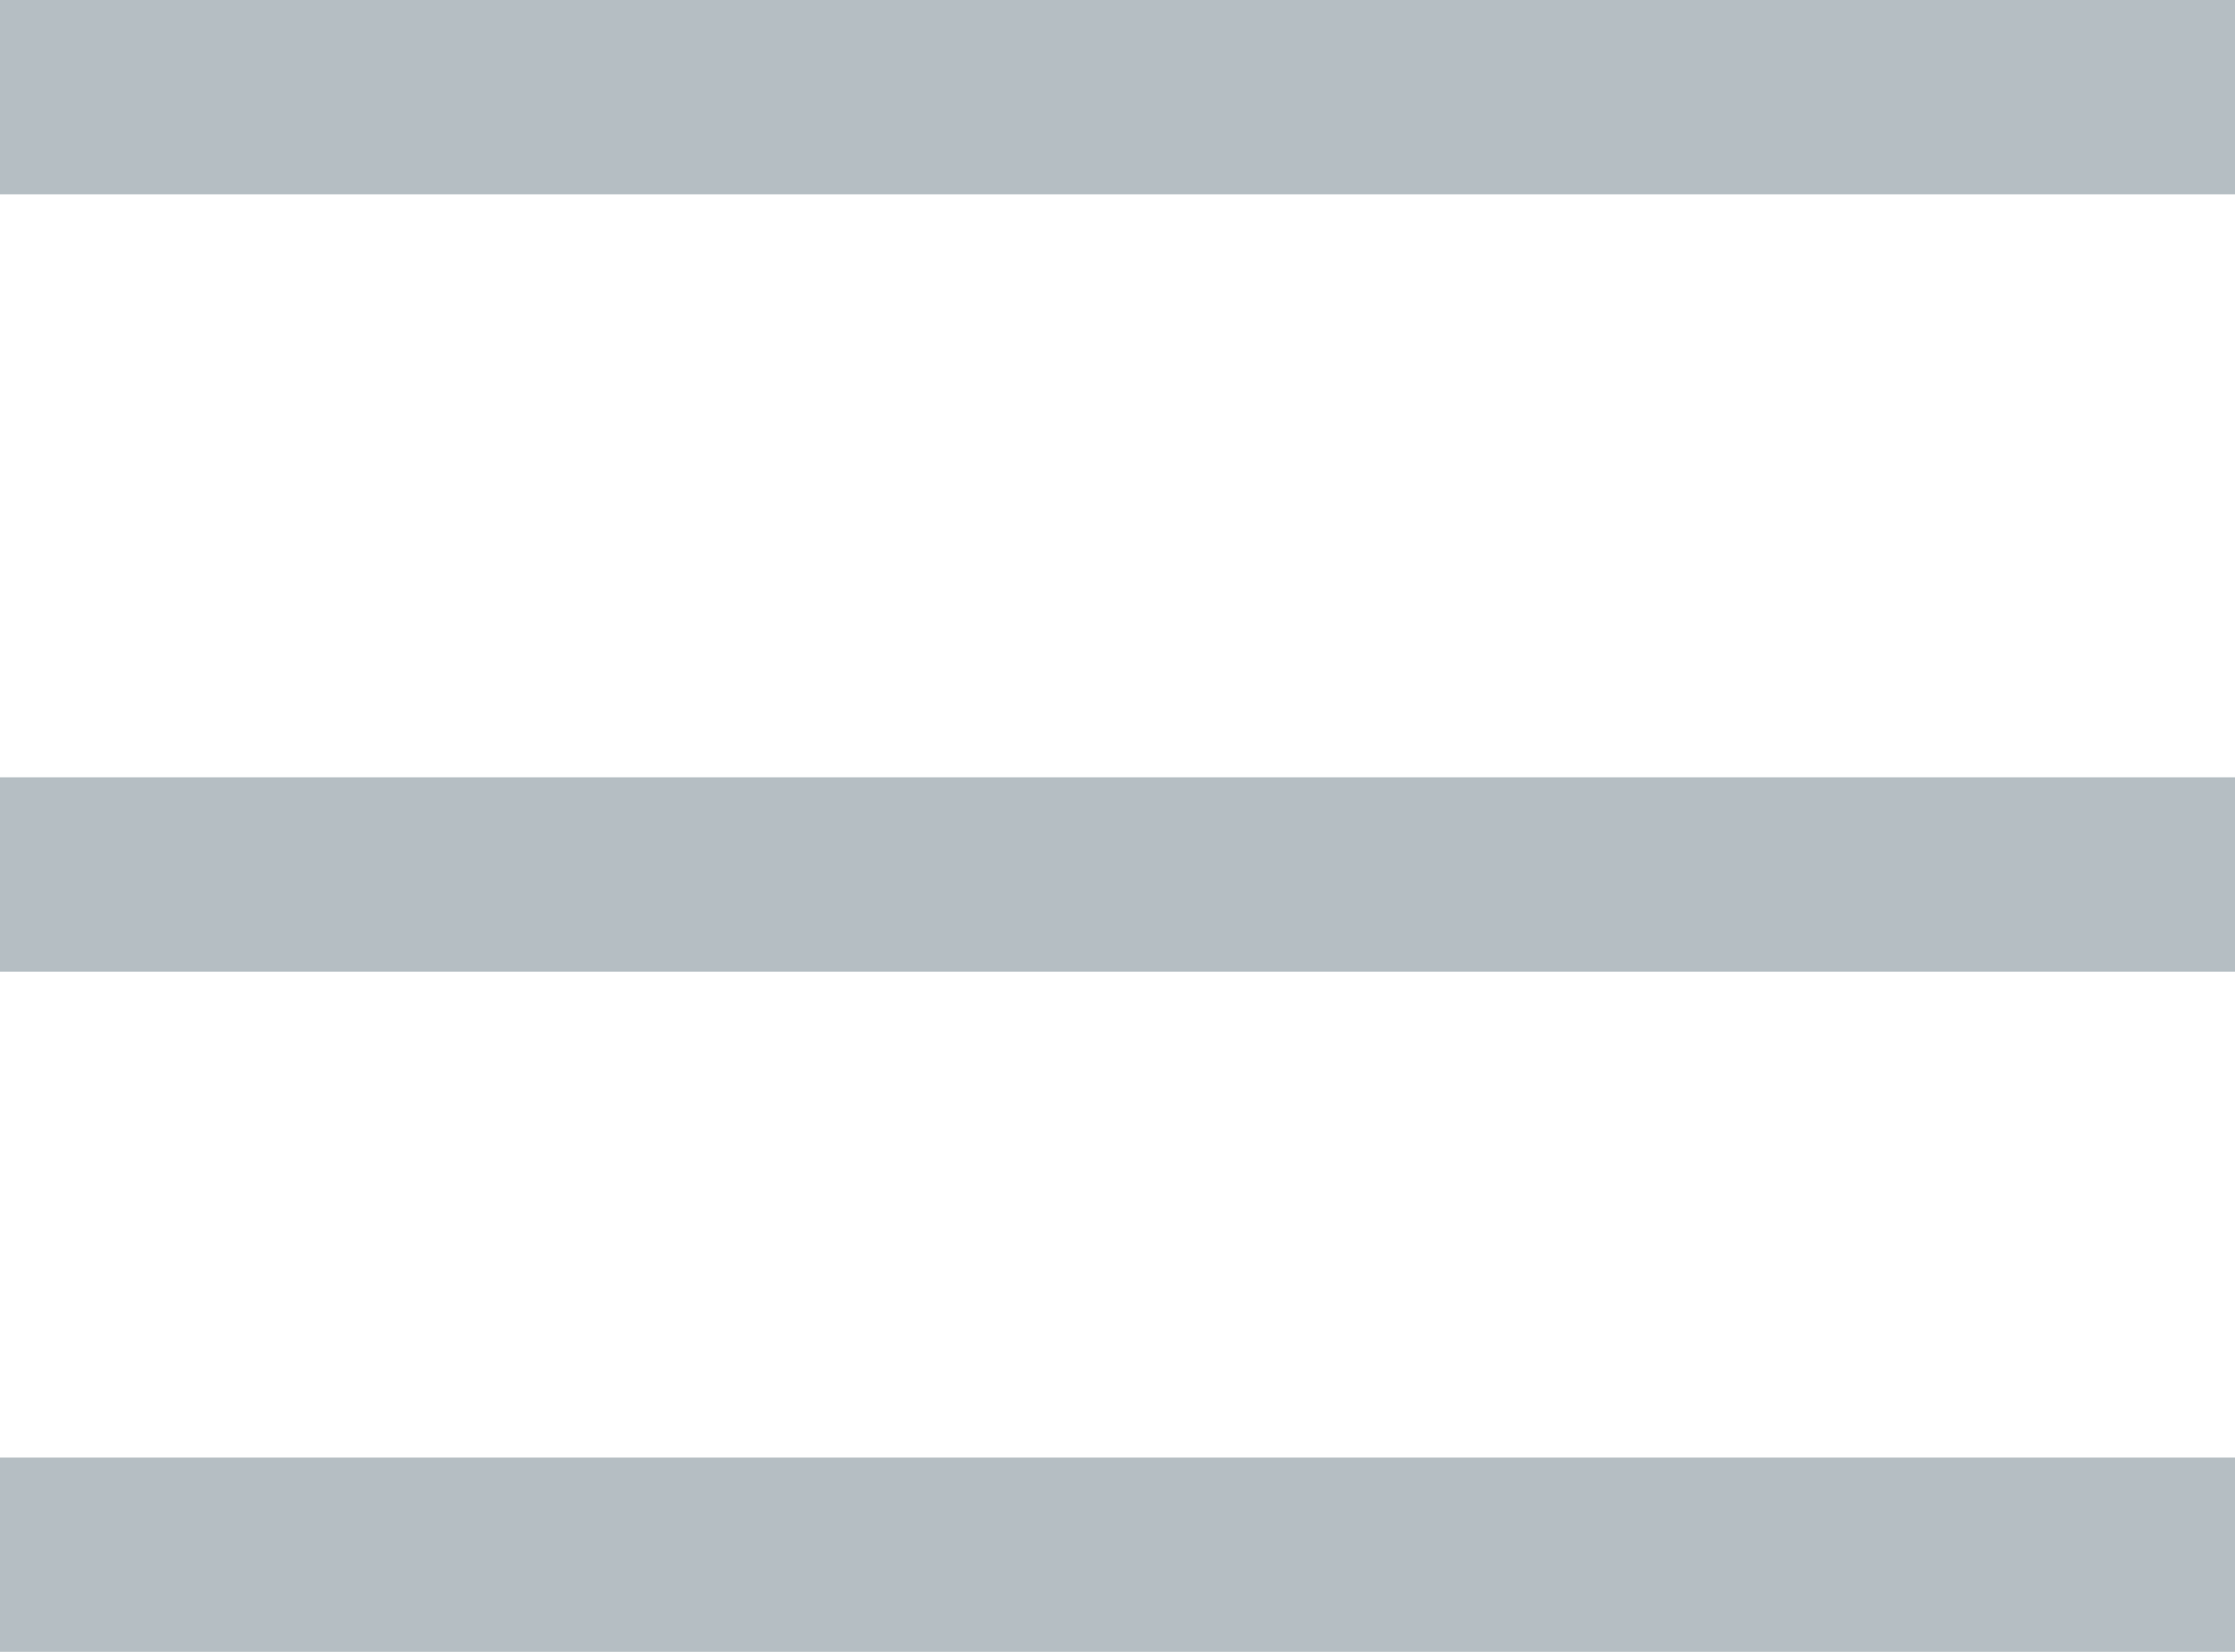
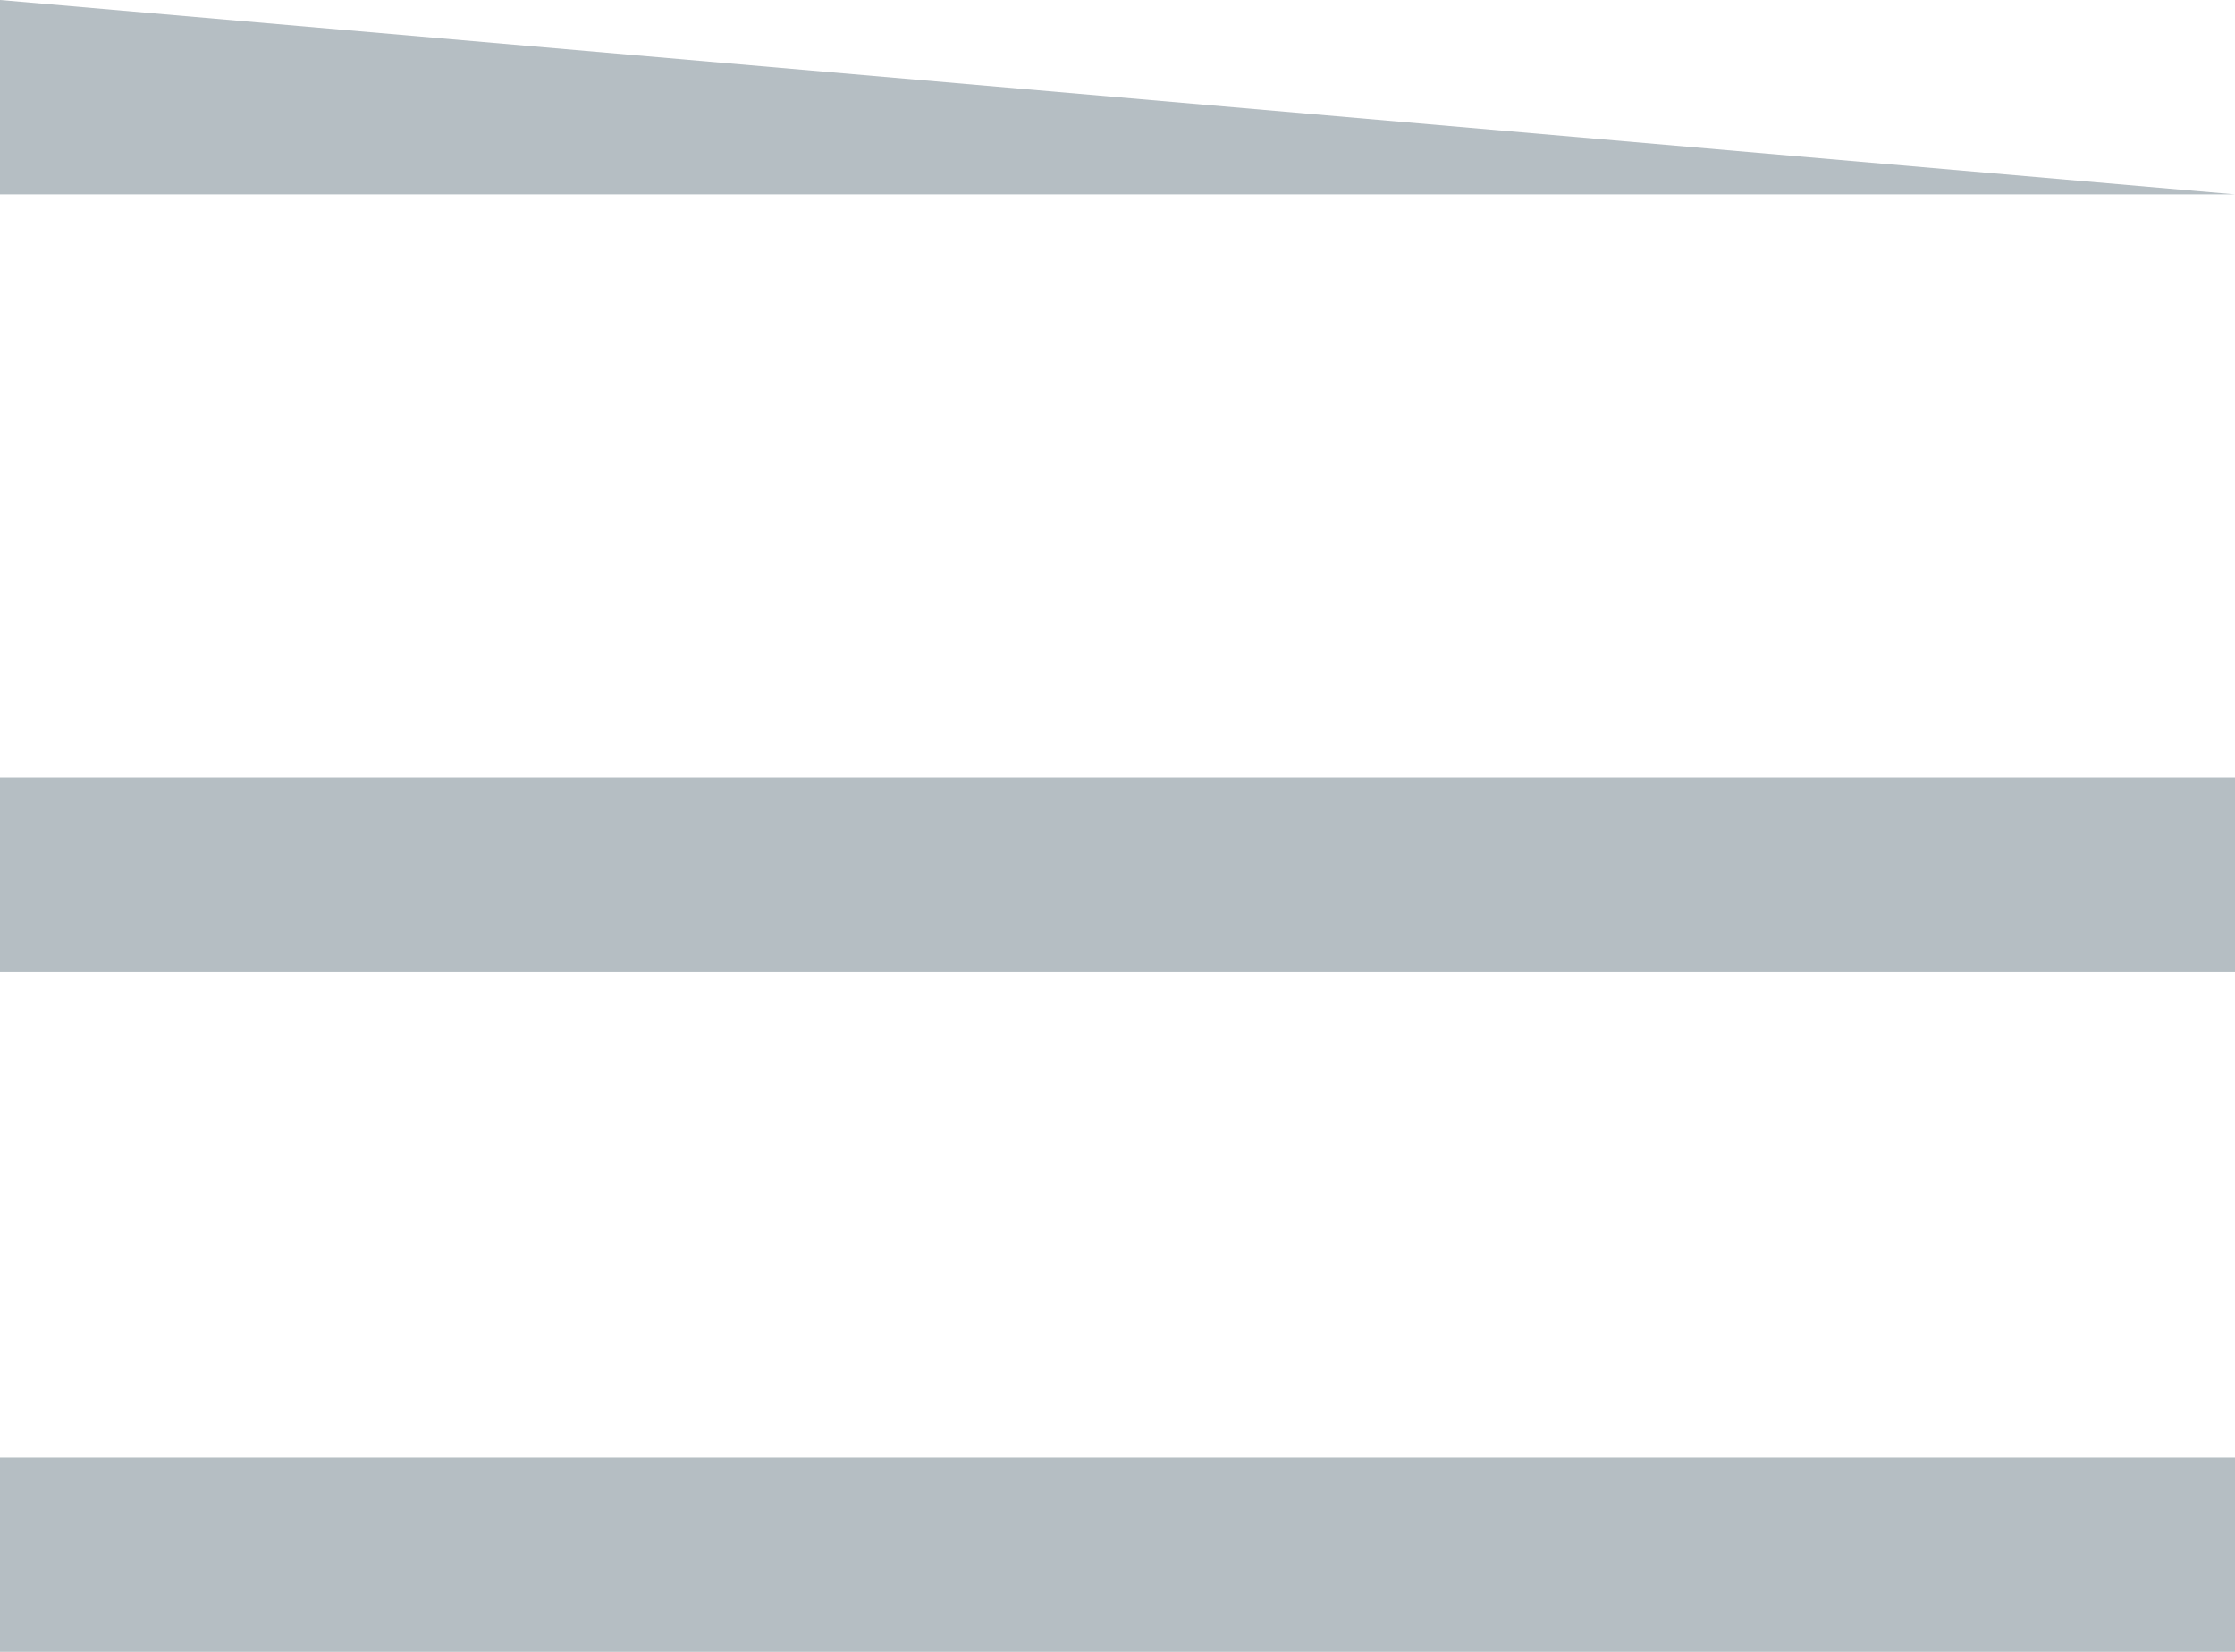
<svg xmlns="http://www.w3.org/2000/svg" width="23px" height="17px" viewBox="0 0 23 17" version="1.1">
-   <path d="M0 2L0 0L23 0L23 2L0 2ZM0 8L0 10L23 10L23 8L0 8ZM0 17L0 15L23 15L23 17L0 17Z" id="Shape" fill="#2C4754" fill-opacity="0.35" fill-rule="evenodd" stroke="none" />
+   <path d="M0 2L0 0L23 2L0 2ZM0 8L0 10L23 10L23 8L0 8ZM0 17L0 15L23 15L23 17L0 17Z" id="Shape" fill="#2C4754" fill-opacity="0.35" fill-rule="evenodd" stroke="none" />
</svg>